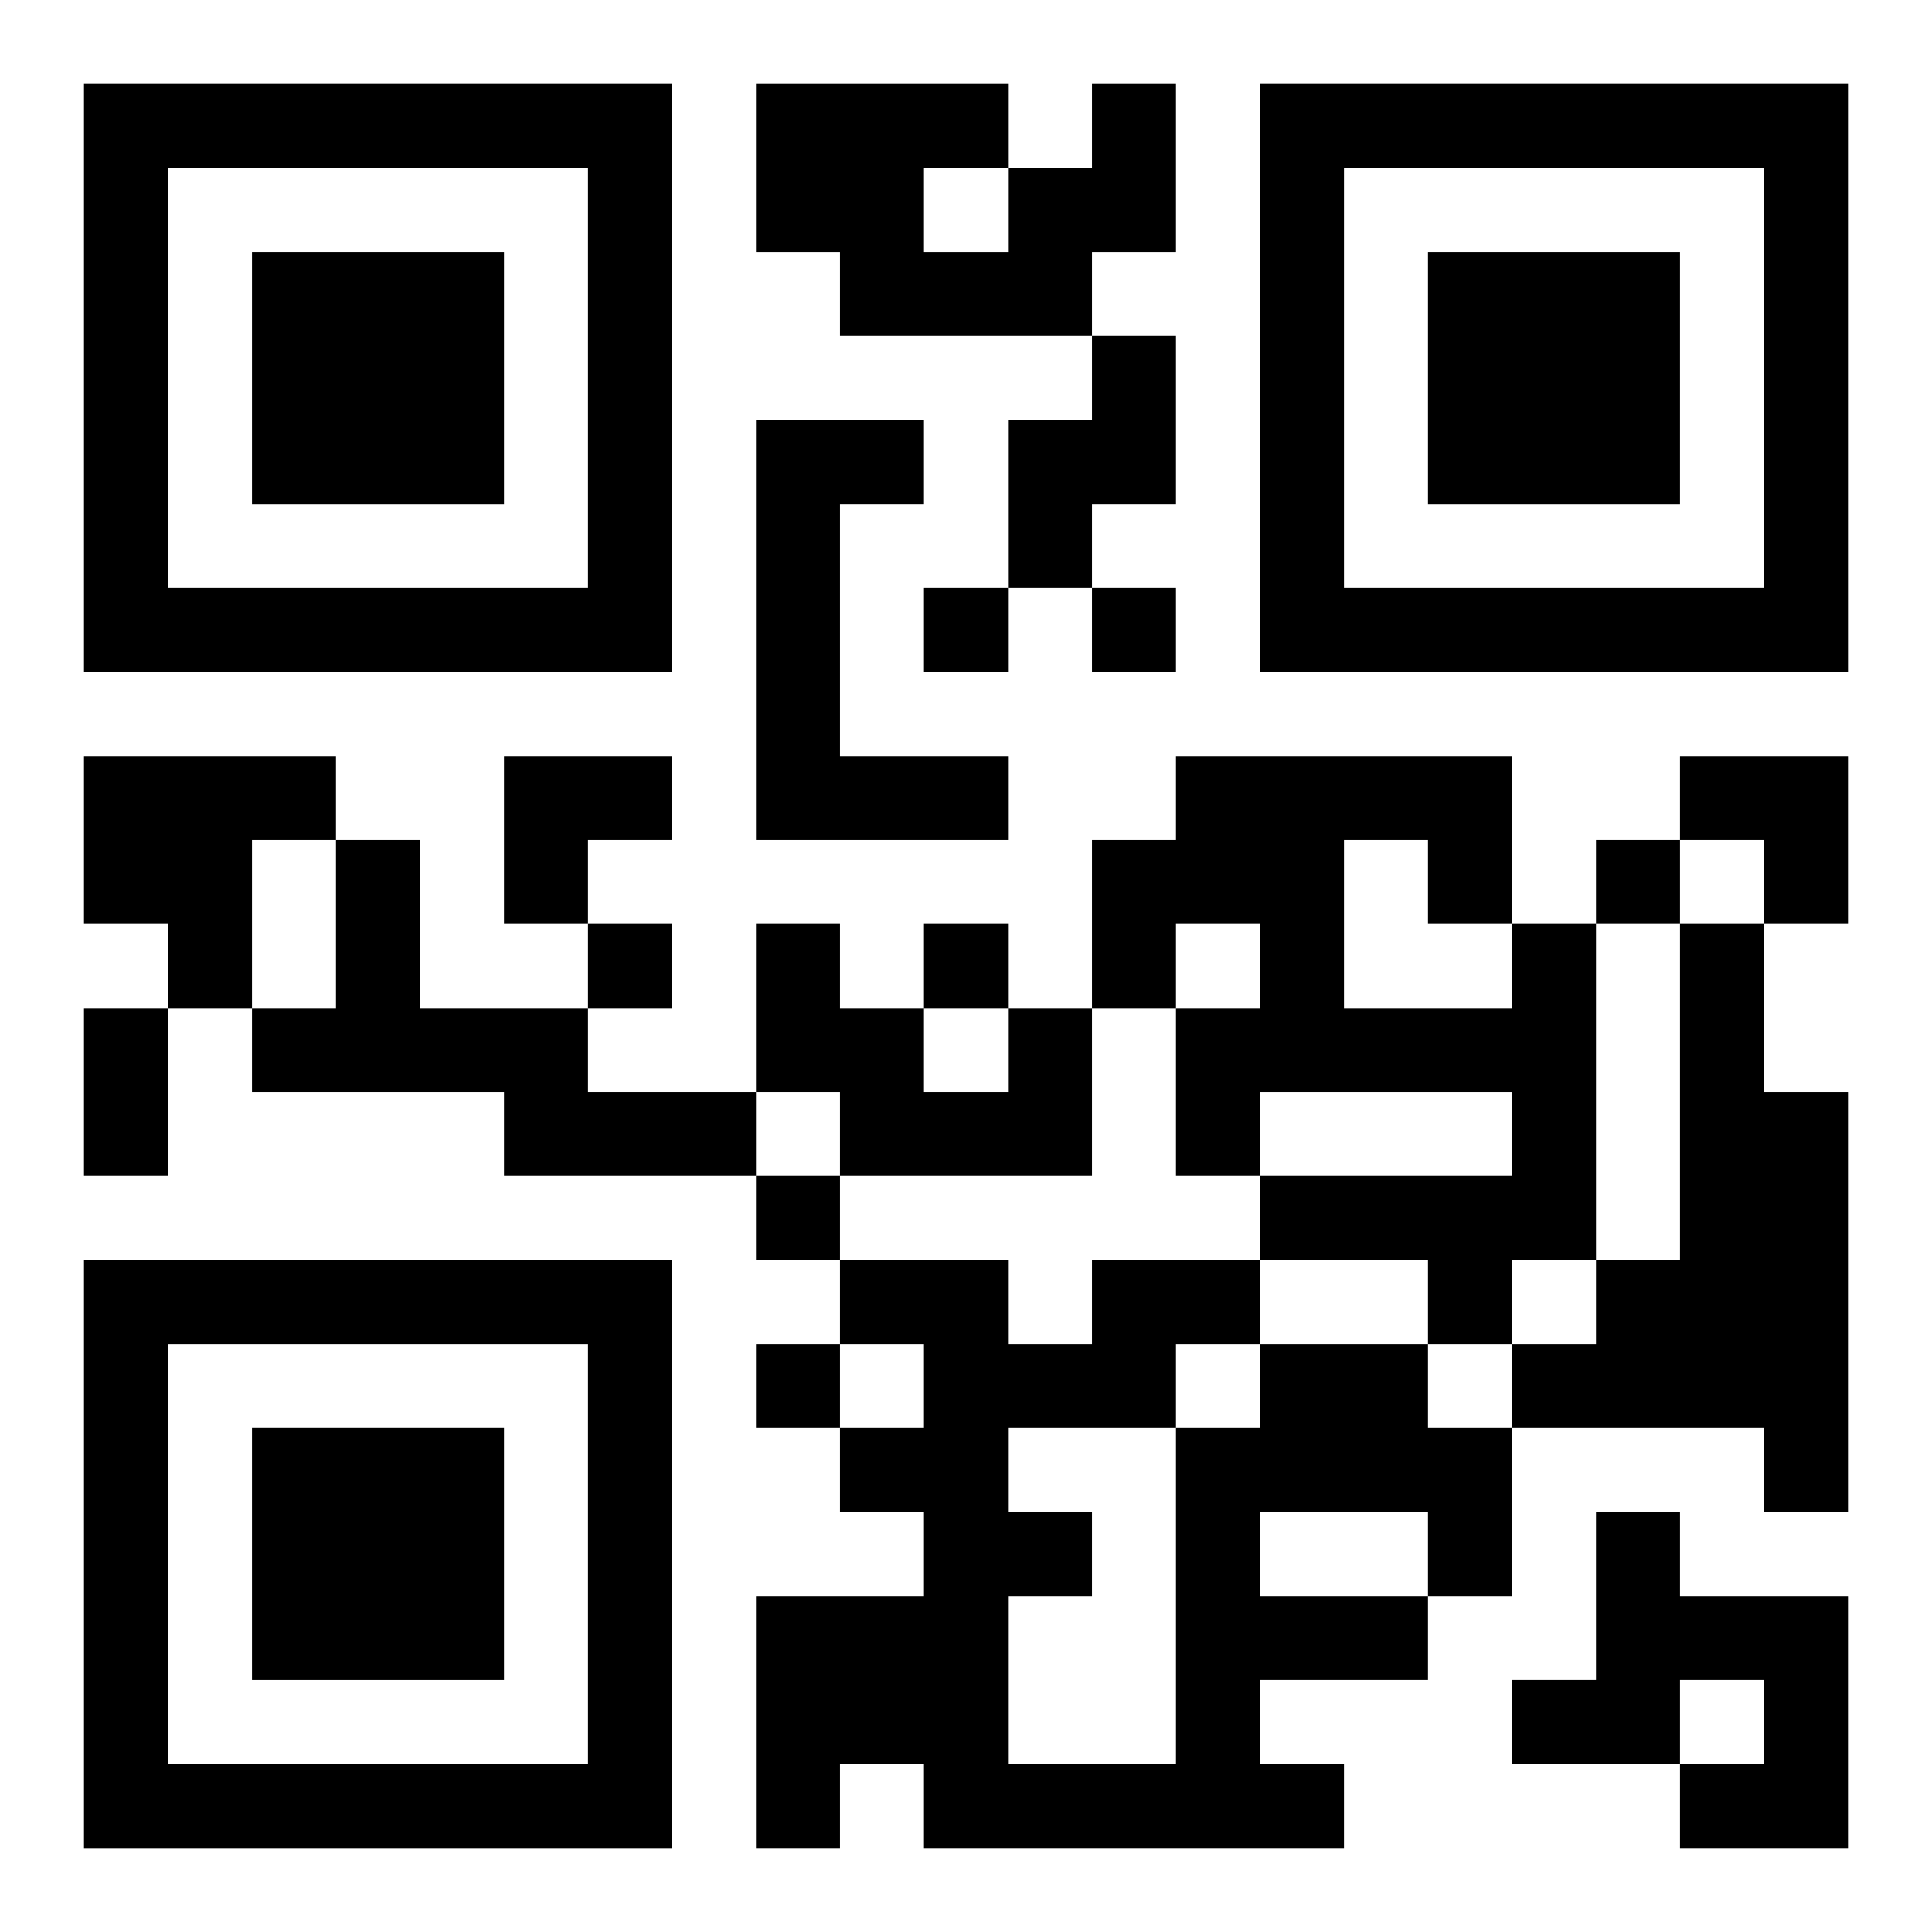
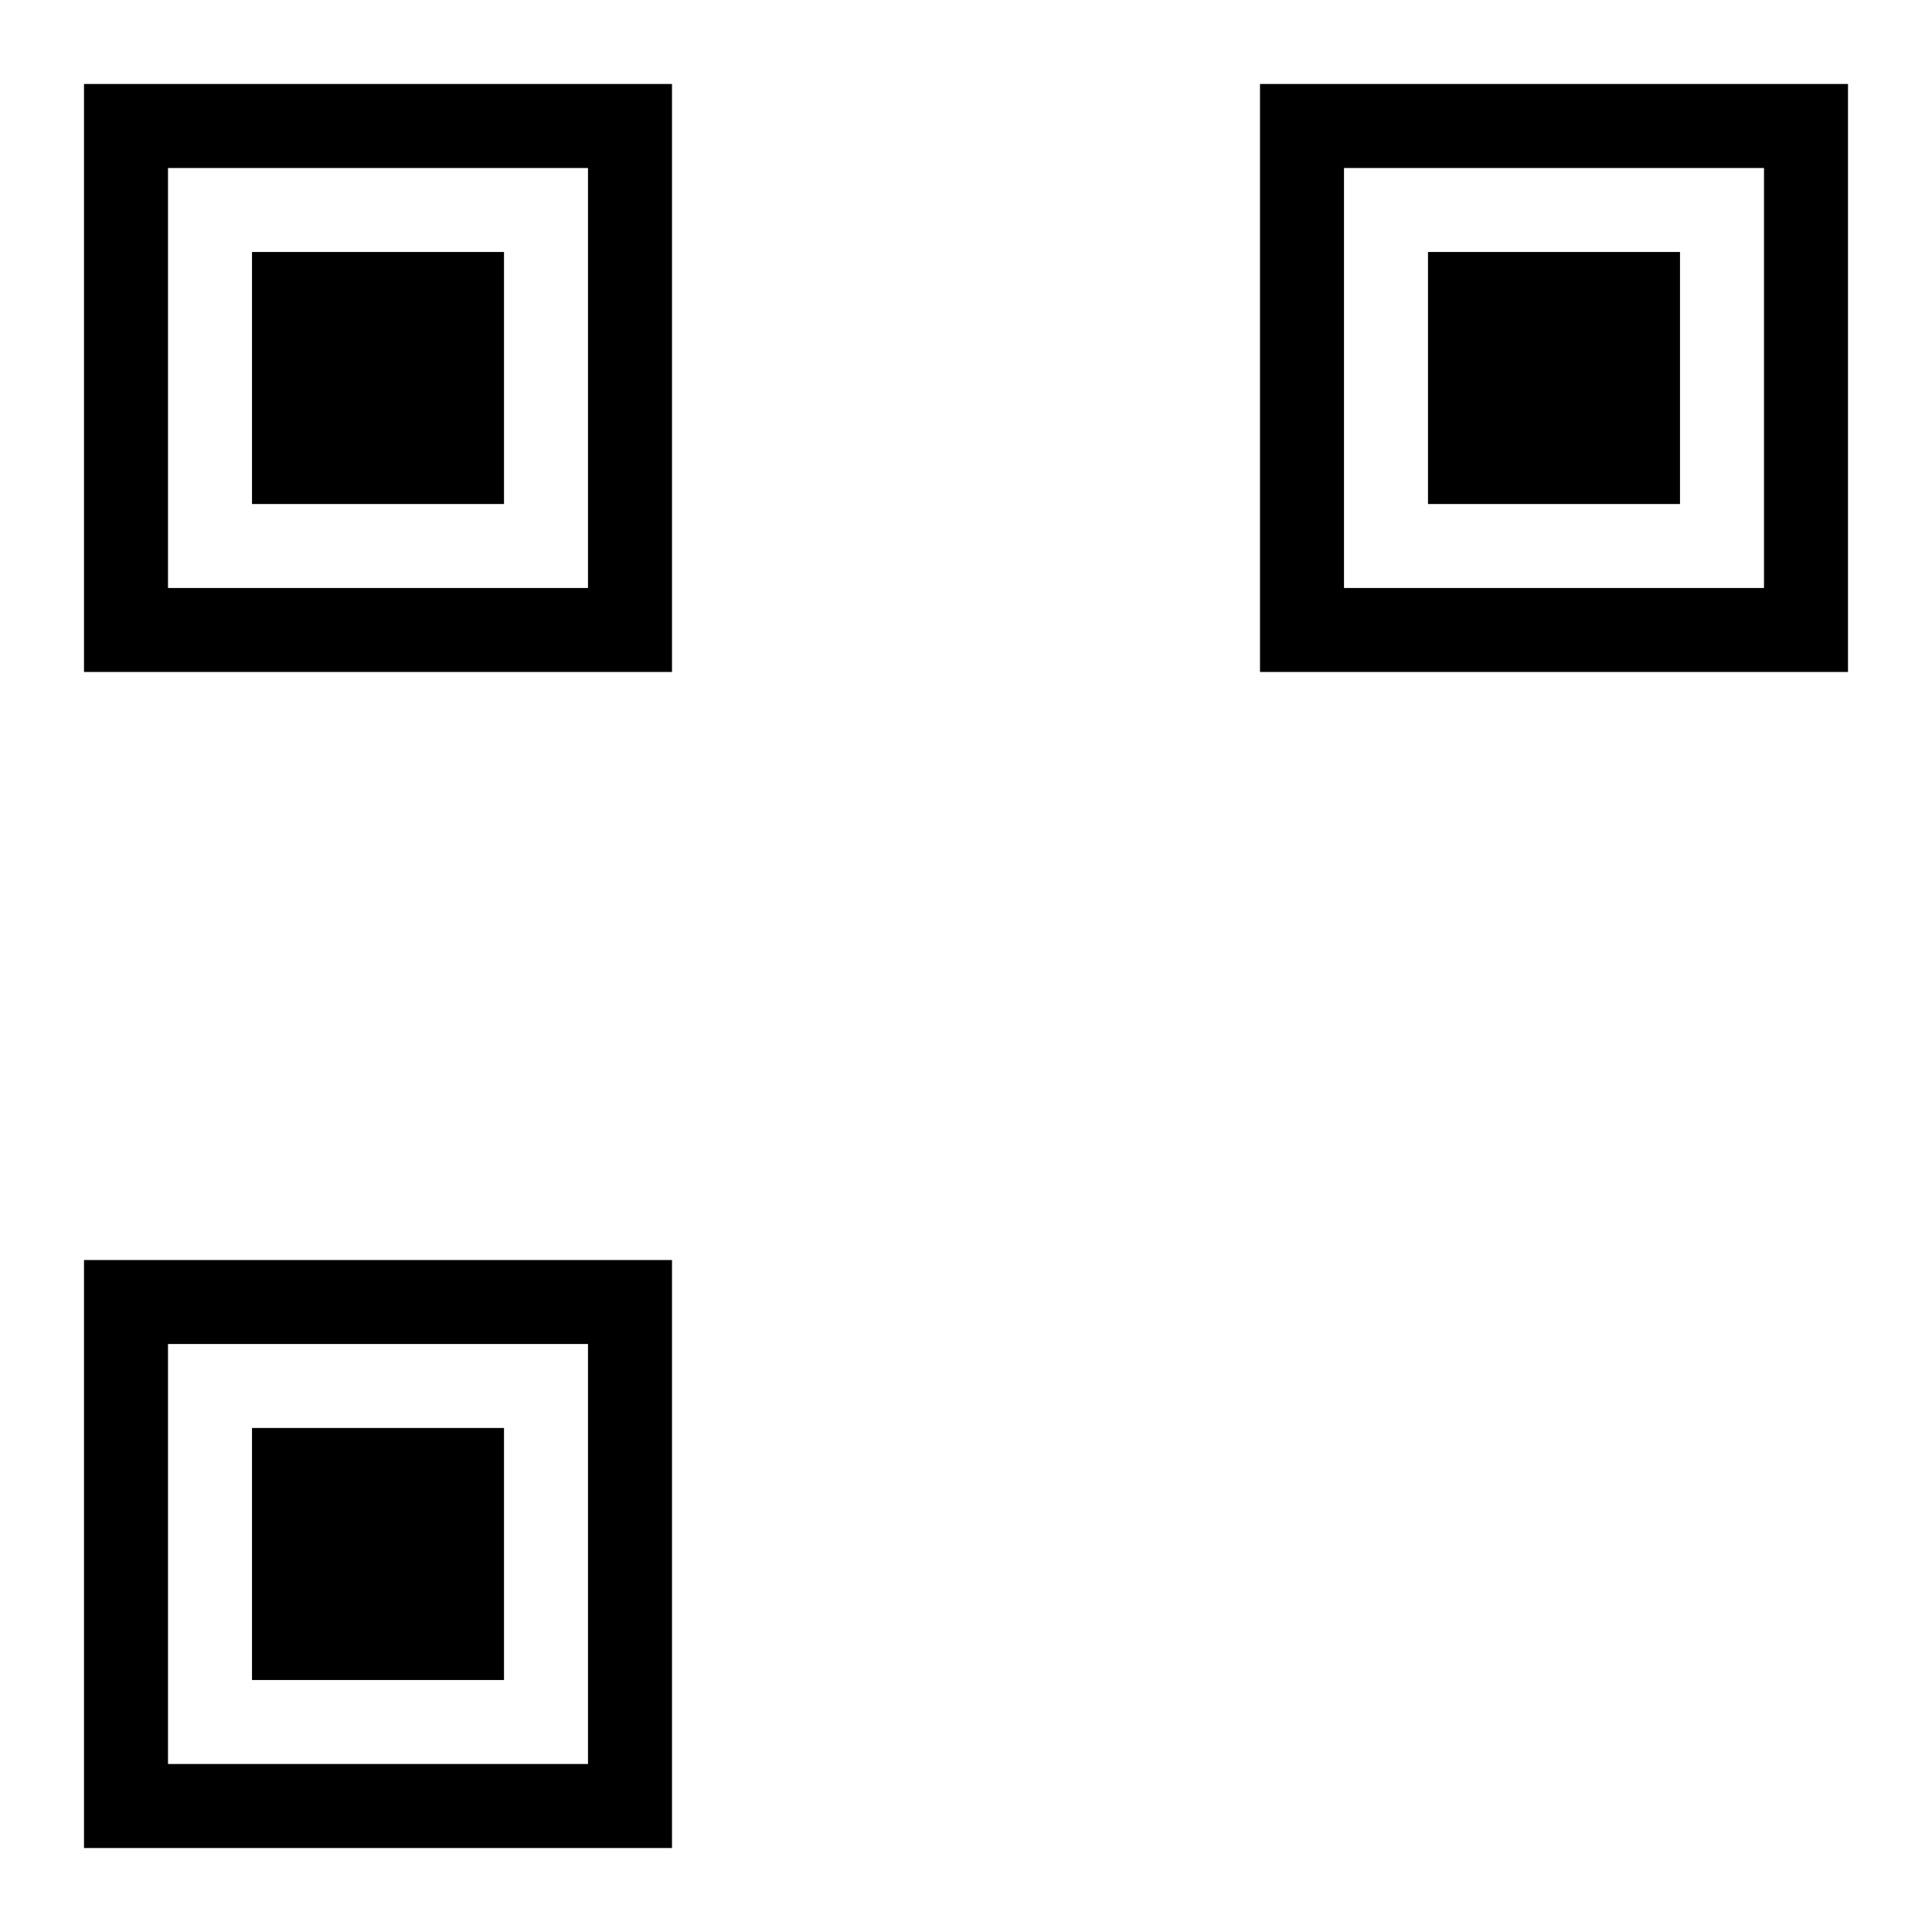
<svg xmlns="http://www.w3.org/2000/svg" xmlns:xlink="http://www.w3.org/1999/xlink" width="250" height="250" baseProfile="full" version="1.1" viewBox="-1 -1 23 23">
  <symbol id="a">
    <path d="m0 7v7h7v-7h-7zm1 1h5v5h-5v-5zm1 1v3h3v-3h-3z" />
  </symbol>
  <use y="-7" xlink:href="#a" />
  <use y="7" xlink:href="#a" />
  <use x="14" y="-7" xlink:href="#a" />
-   <path d="m12 0h1v2h-1v1h-3v-1h-1v-2h3v1h1v-1m-2 1v1h1v-1h-1m2 2h1v2h-1v1h-1v-2h1v-1m-4 1h2v1h-1v3h2v1h-3v-5m-8 4h3v1h-1v2h-1v-1h-1v-2m3 1h1v2h2v1h2v1h-3v-1h-3v-1h1v-2m14 1h1v4h-1v1h-1v-1h-2v-1h3v-1h-3v1h-1v-2h1v-1h-1v1h-1v-2h1v-1h4v2m-2-1v2h2v-1h-1v-1h-1m4 1h1v2h1v5h-1v-1h-3v-1h1v-1h1v-4m-8 1h1v2h-3v-1h-1v-2h1v1h1v1h1v-1m3 4h2v1h1v2h-1v1h-2v1h1v1h-5v-1h-1v1h-1v-3h2v-1h-1v-1h1v-1h-1v-1h2v1h1v-1h2v1m0 2v1h2v-1h-2m-1-2v1h1v-1h-1m-2 1v1h1v1h-1v2h2v-4h-2m7 1h1v1h2v3h-2v-1h1v-1h-1v1h-2v-1h1v-2m-8-11v1h1v-1h-1m2 0v1h1v-1h-1m6 3v1h1v-1h-1m-12 1v1h1v-1h-1m4 0v1h1v-1h-1m-2 3v1h1v-1h-1m0 2v1h1v-1h-1m-8-4h1v2h-1v-2m5-3h2v1h-1v1h-1zm14 0h2v2h-1v-1h-1z" />
</svg>